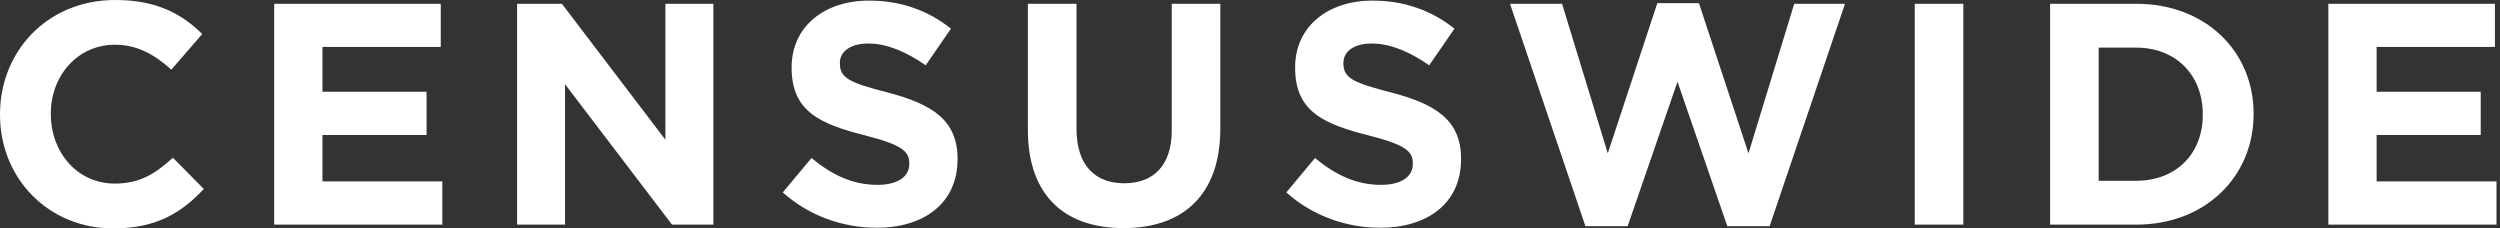
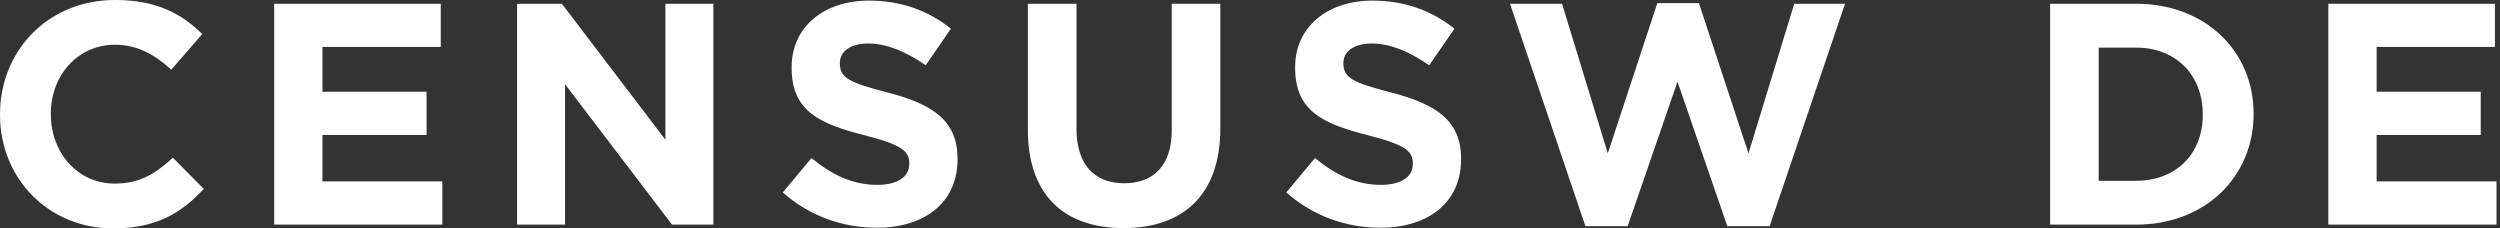
<svg xmlns="http://www.w3.org/2000/svg" width="197" height="18" viewBox="0 0 197 18" fill="none">
  <rect x="0" y="0" width="197" height="18" fill="#333333" stroke="none" />
-   <path id="Logo" d="M183.474 17.701H196.725V14.294H187.278V10.638H195.481V7.231H187.278V3.7H196.601V0.297H183.474V17.701ZM168.333 3.753C171.465 3.753 173.579 5.916 173.579 8.999V9.05C173.579 12.133 171.465 14.245 168.333 14.245H165.376V3.753H168.333ZM161.548 17.701H168.333C173.803 17.701 177.583 13.897 177.583 8.999V8.948C177.583 4.05 173.805 0.297 168.333 0.297H161.548V17.701ZM150.881 17.701H154.71V0.297H150.881V17.701ZM124.927 17.825H128.258L132.187 6.439L136.113 17.825H139.445L145.387 0.297H141.385L137.781 12.082L133.877 0.248H130.596L126.694 12.082L123.09 0.297H118.989L124.931 17.823L124.927 17.825ZM108.741 17.949C112.494 17.949 115.132 16.01 115.132 12.555V12.504C115.132 9.471 113.142 8.203 109.613 7.284C106.605 6.513 105.86 6.14 105.86 4.997V4.946C105.86 4.101 106.629 3.429 108.096 3.429C109.562 3.429 111.079 4.075 112.621 5.144L114.61 2.26C112.845 0.843 110.682 0.047 108.147 0.047C104.591 0.047 102.056 2.136 102.056 5.293V5.344C102.056 8.799 104.318 9.769 107.823 10.663C110.733 11.408 111.33 11.907 111.33 12.876V12.925C111.33 13.945 110.385 14.567 108.819 14.567C106.829 14.567 105.19 13.746 103.624 12.453L101.361 15.161C103.449 17.027 106.108 17.945 108.745 17.945M88.53 17.974C93.203 17.974 96.162 15.387 96.162 10.117V0.297H92.334V10.266C92.334 13.025 90.916 14.442 88.581 14.442C86.245 14.442 84.828 12.974 84.828 10.141V0.297H80.997V10.241C80.997 15.363 83.856 17.974 88.53 17.974ZM69.064 17.949C72.817 17.949 75.454 16.01 75.454 12.555V12.504C75.454 9.471 73.464 8.203 69.935 7.284C66.927 6.513 66.182 6.14 66.182 4.997V4.946C66.182 4.101 66.952 3.429 68.42 3.429C69.888 3.429 71.401 4.075 72.945 5.144L74.934 2.26C73.169 0.843 71.008 0.047 68.471 0.047C64.915 0.047 62.38 2.136 62.38 5.293V5.344C62.38 8.799 64.642 9.769 68.147 10.663C71.055 11.408 71.652 11.907 71.652 12.876V12.925C71.652 13.945 70.707 14.567 69.141 14.567C67.151 14.567 65.512 13.746 63.946 12.453L61.683 15.161C63.771 17.027 66.43 17.945 69.067 17.945M40.747 17.701H44.526V6.637L52.955 17.701H56.212V0.297H52.434V11.011L44.278 0.297H40.747V17.701ZM21.605 17.701H34.855V14.294H25.409V10.638H33.613V7.231H25.409V3.7H34.731V0.297H21.605V17.701ZM8.926 17.998C12.282 17.998 14.271 16.805 16.061 14.89L13.624 12.428C12.257 13.671 11.037 14.467 9.05 14.467C6.067 14.467 4.004 11.98 4.004 8.997V8.946C4.004 5.963 6.117 3.525 9.05 3.525C10.789 3.525 12.158 4.27 13.499 5.49L15.937 2.682C14.32 1.094 12.355 0 9.074 0C3.729 0 0 4.052 0 8.999V9.05C0 14.047 3.804 18 8.926 18" fill="white" />
+   <path id="Logo" d="M183.474 17.701H196.725V14.294H187.278V10.638H195.481V7.231H187.278V3.7H196.601V0.297H183.474V17.701ZM168.333 3.753C171.465 3.753 173.579 5.916 173.579 8.999V9.05C173.579 12.133 171.465 14.245 168.333 14.245H165.376V3.753H168.333ZM161.548 17.701H168.333C173.803 17.701 177.583 13.897 177.583 8.999V8.948C177.583 4.05 173.805 0.297 168.333 0.297H161.548V17.701ZM150.881 17.701H154.71H150.881V17.701ZM124.927 17.825H128.258L132.187 6.439L136.113 17.825H139.445L145.387 0.297H141.385L137.781 12.082L133.877 0.248H130.596L126.694 12.082L123.09 0.297H118.989L124.931 17.823L124.927 17.825ZM108.741 17.949C112.494 17.949 115.132 16.01 115.132 12.555V12.504C115.132 9.471 113.142 8.203 109.613 7.284C106.605 6.513 105.86 6.14 105.86 4.997V4.946C105.86 4.101 106.629 3.429 108.096 3.429C109.562 3.429 111.079 4.075 112.621 5.144L114.61 2.26C112.845 0.843 110.682 0.047 108.147 0.047C104.591 0.047 102.056 2.136 102.056 5.293V5.344C102.056 8.799 104.318 9.769 107.823 10.663C110.733 11.408 111.33 11.907 111.33 12.876V12.925C111.33 13.945 110.385 14.567 108.819 14.567C106.829 14.567 105.19 13.746 103.624 12.453L101.361 15.161C103.449 17.027 106.108 17.945 108.745 17.945M88.53 17.974C93.203 17.974 96.162 15.387 96.162 10.117V0.297H92.334V10.266C92.334 13.025 90.916 14.442 88.581 14.442C86.245 14.442 84.828 12.974 84.828 10.141V0.297H80.997V10.241C80.997 15.363 83.856 17.974 88.53 17.974ZM69.064 17.949C72.817 17.949 75.454 16.01 75.454 12.555V12.504C75.454 9.471 73.464 8.203 69.935 7.284C66.927 6.513 66.182 6.14 66.182 4.997V4.946C66.182 4.101 66.952 3.429 68.42 3.429C69.888 3.429 71.401 4.075 72.945 5.144L74.934 2.26C73.169 0.843 71.008 0.047 68.471 0.047C64.915 0.047 62.38 2.136 62.38 5.293V5.344C62.38 8.799 64.642 9.769 68.147 10.663C71.055 11.408 71.652 11.907 71.652 12.876V12.925C71.652 13.945 70.707 14.567 69.141 14.567C67.151 14.567 65.512 13.746 63.946 12.453L61.683 15.161C63.771 17.027 66.43 17.945 69.067 17.945M40.747 17.701H44.526V6.637L52.955 17.701H56.212V0.297H52.434V11.011L44.278 0.297H40.747V17.701ZM21.605 17.701H34.855V14.294H25.409V10.638H33.613V7.231H25.409V3.7H34.731V0.297H21.605V17.701ZM8.926 17.998C12.282 17.998 14.271 16.805 16.061 14.89L13.624 12.428C12.257 13.671 11.037 14.467 9.05 14.467C6.067 14.467 4.004 11.98 4.004 8.997V8.946C4.004 5.963 6.117 3.525 9.05 3.525C10.789 3.525 12.158 4.27 13.499 5.49L15.937 2.682C14.32 1.094 12.355 0 9.074 0C3.729 0 0 4.052 0 8.999V9.05C0 14.047 3.804 18 8.926 18" fill="white" />
</svg>